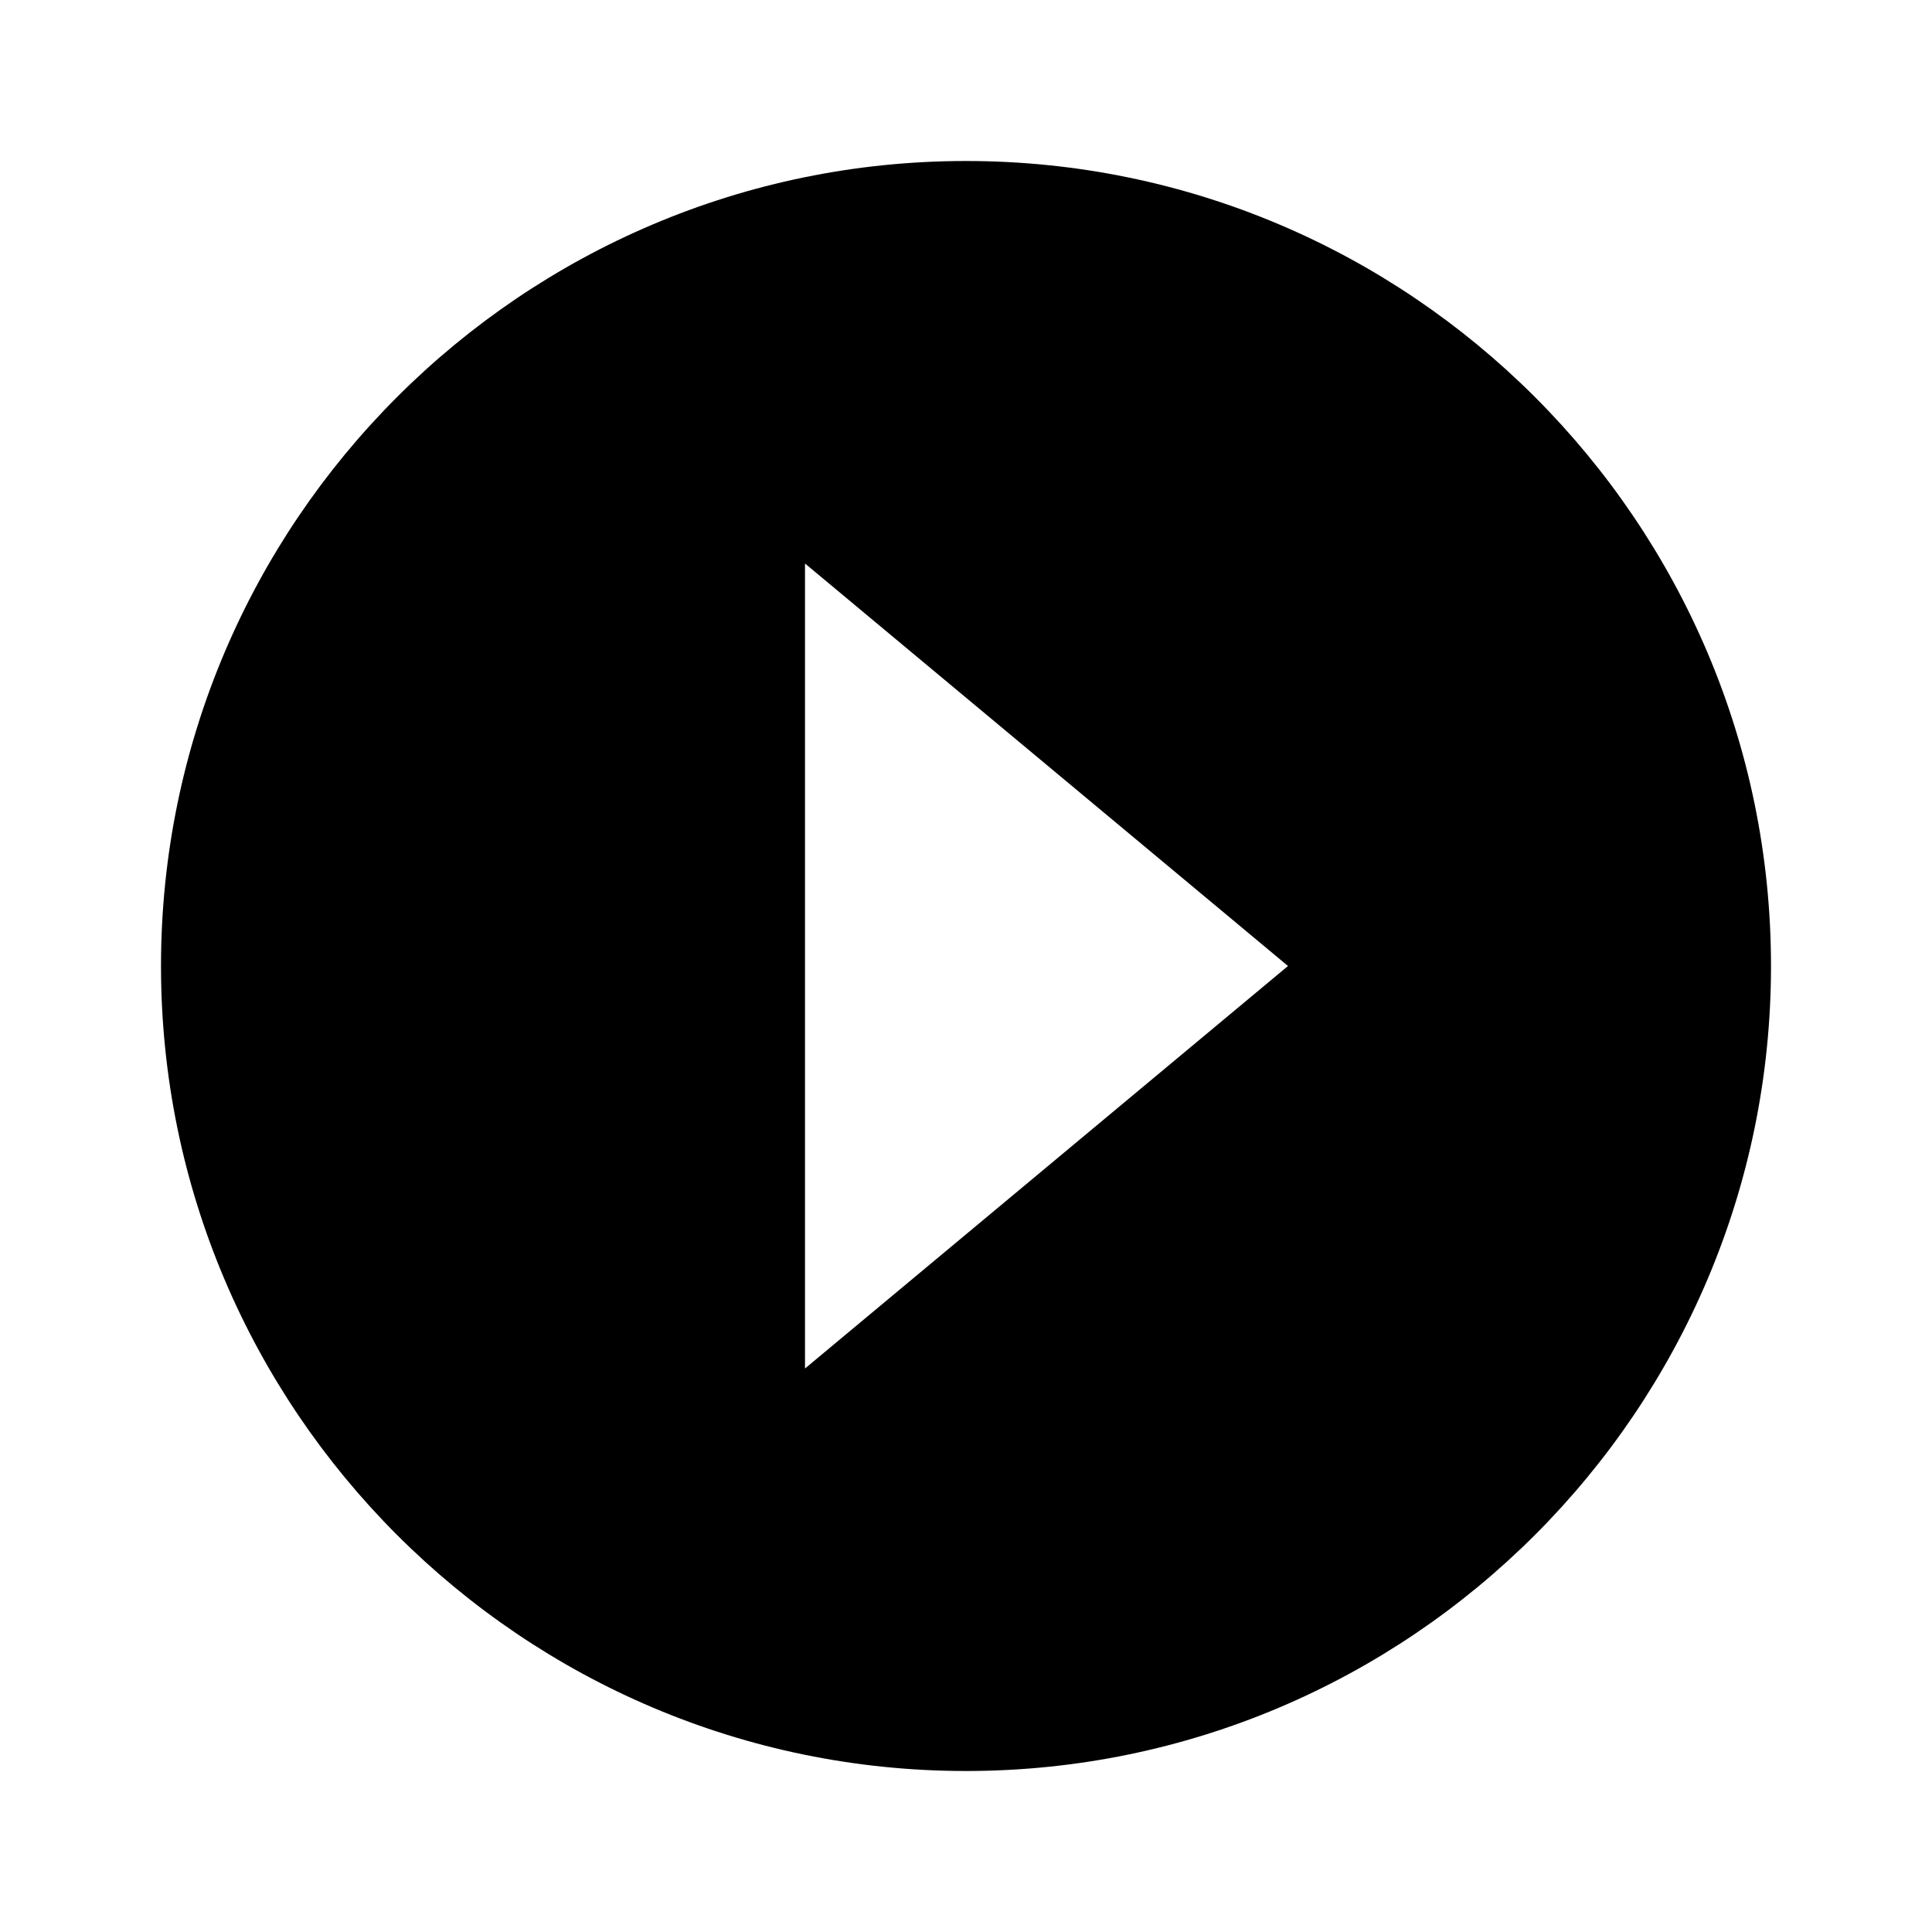
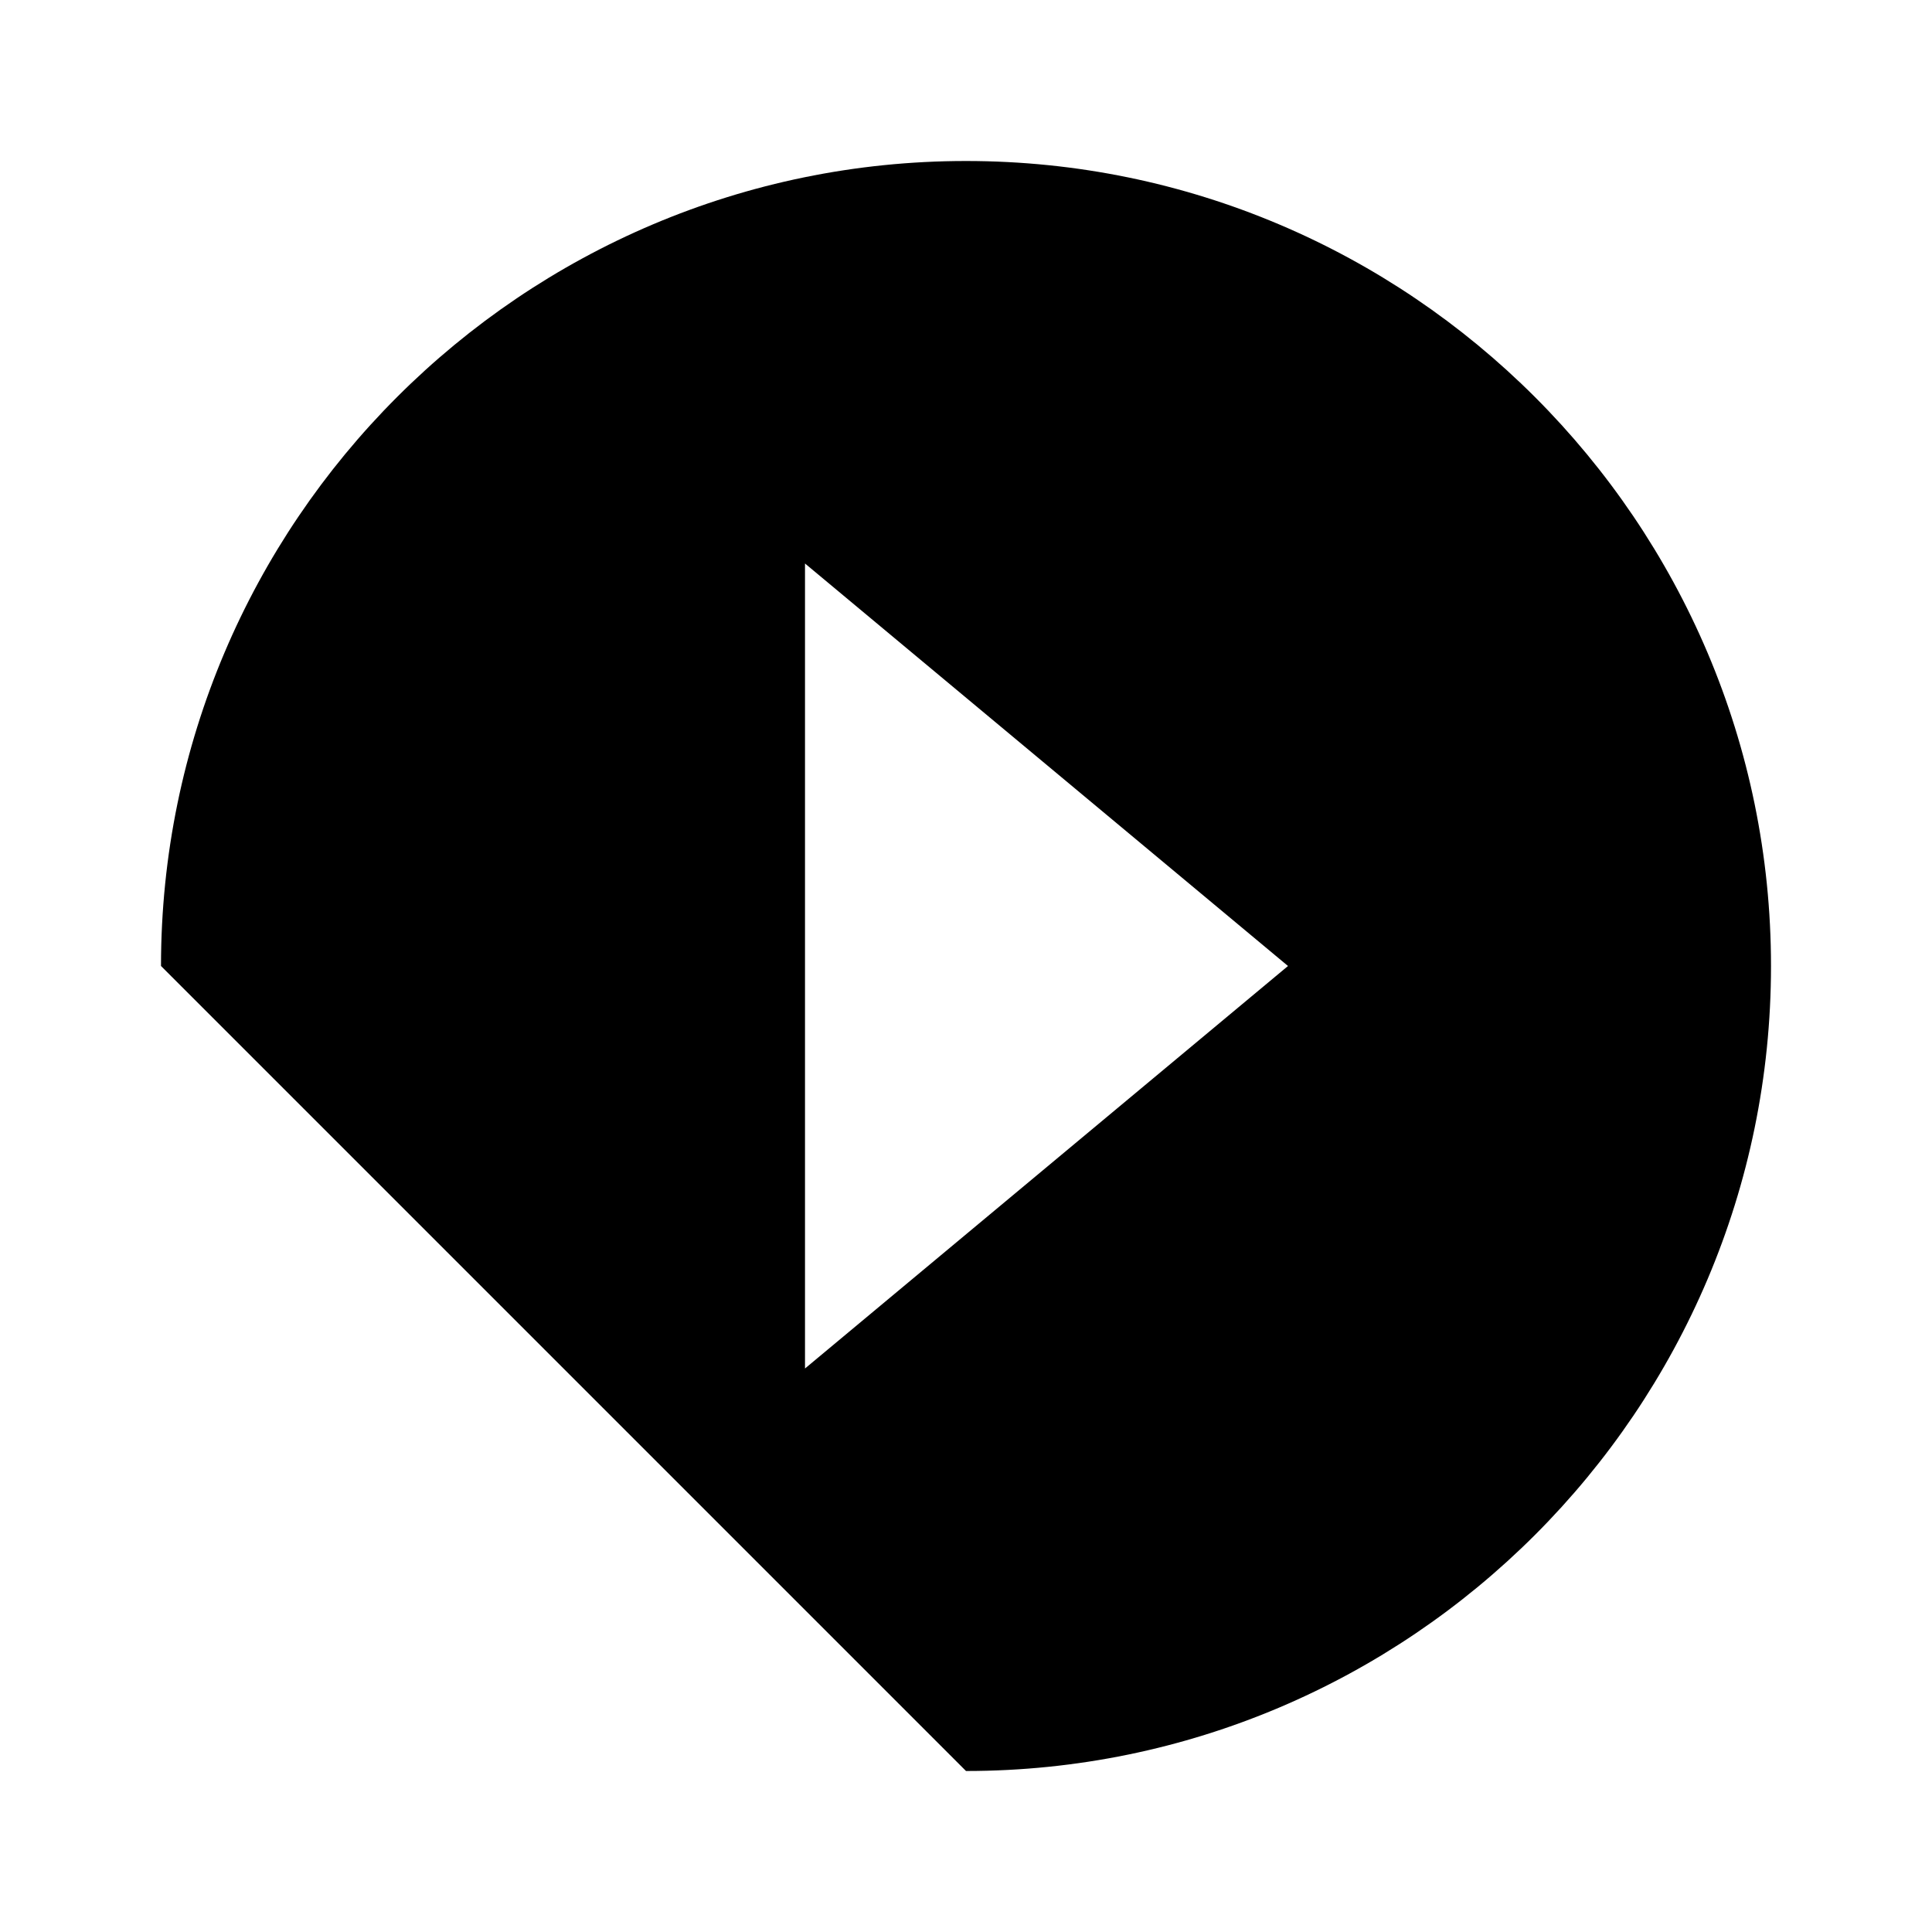
<svg xmlns="http://www.w3.org/2000/svg" height="24" viewBox="0 0 24 24" width="24">
-   <path d="M12 22c5.514 0 10-4.486 10-10S17.514 2 12 2 2 6.486 2 12s4.486 10 10 10zM10 7l6 5-6 5V7z" />
+   <path d="M12 22c5.514 0 10-4.486 10-10S17.514 2 12 2 2 6.486 2 12zM10 7l6 5-6 5V7z" />
</svg>